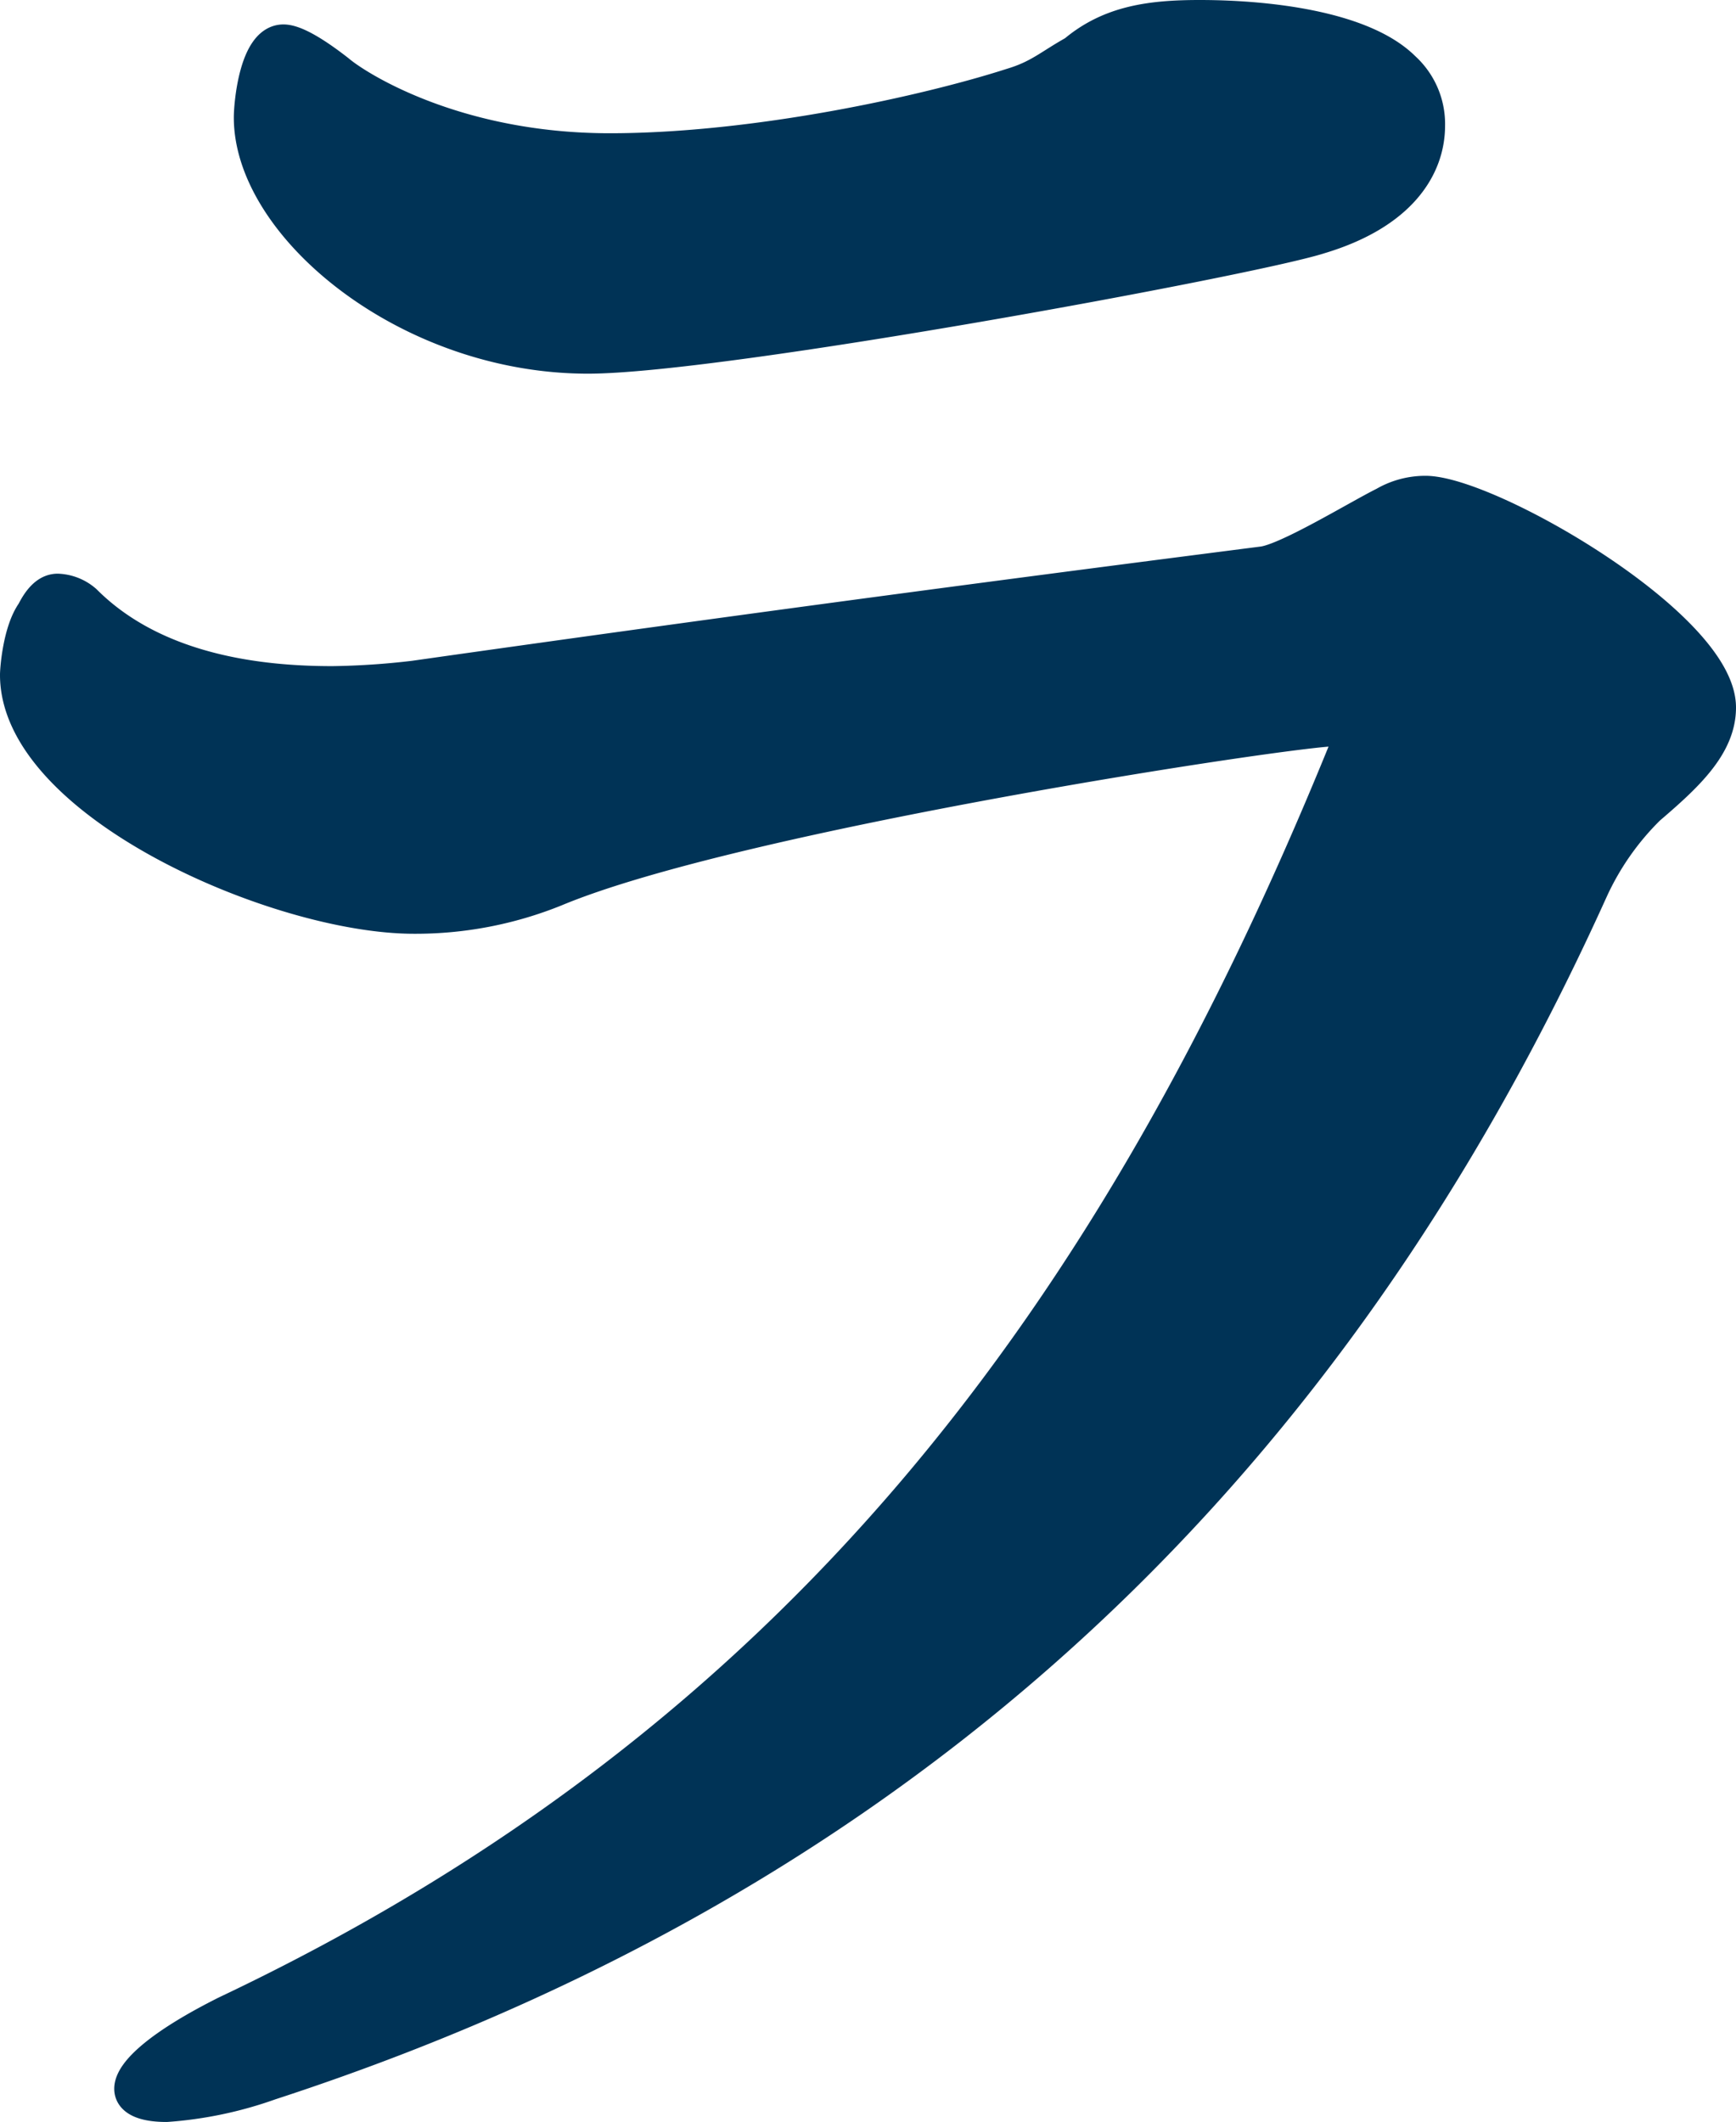
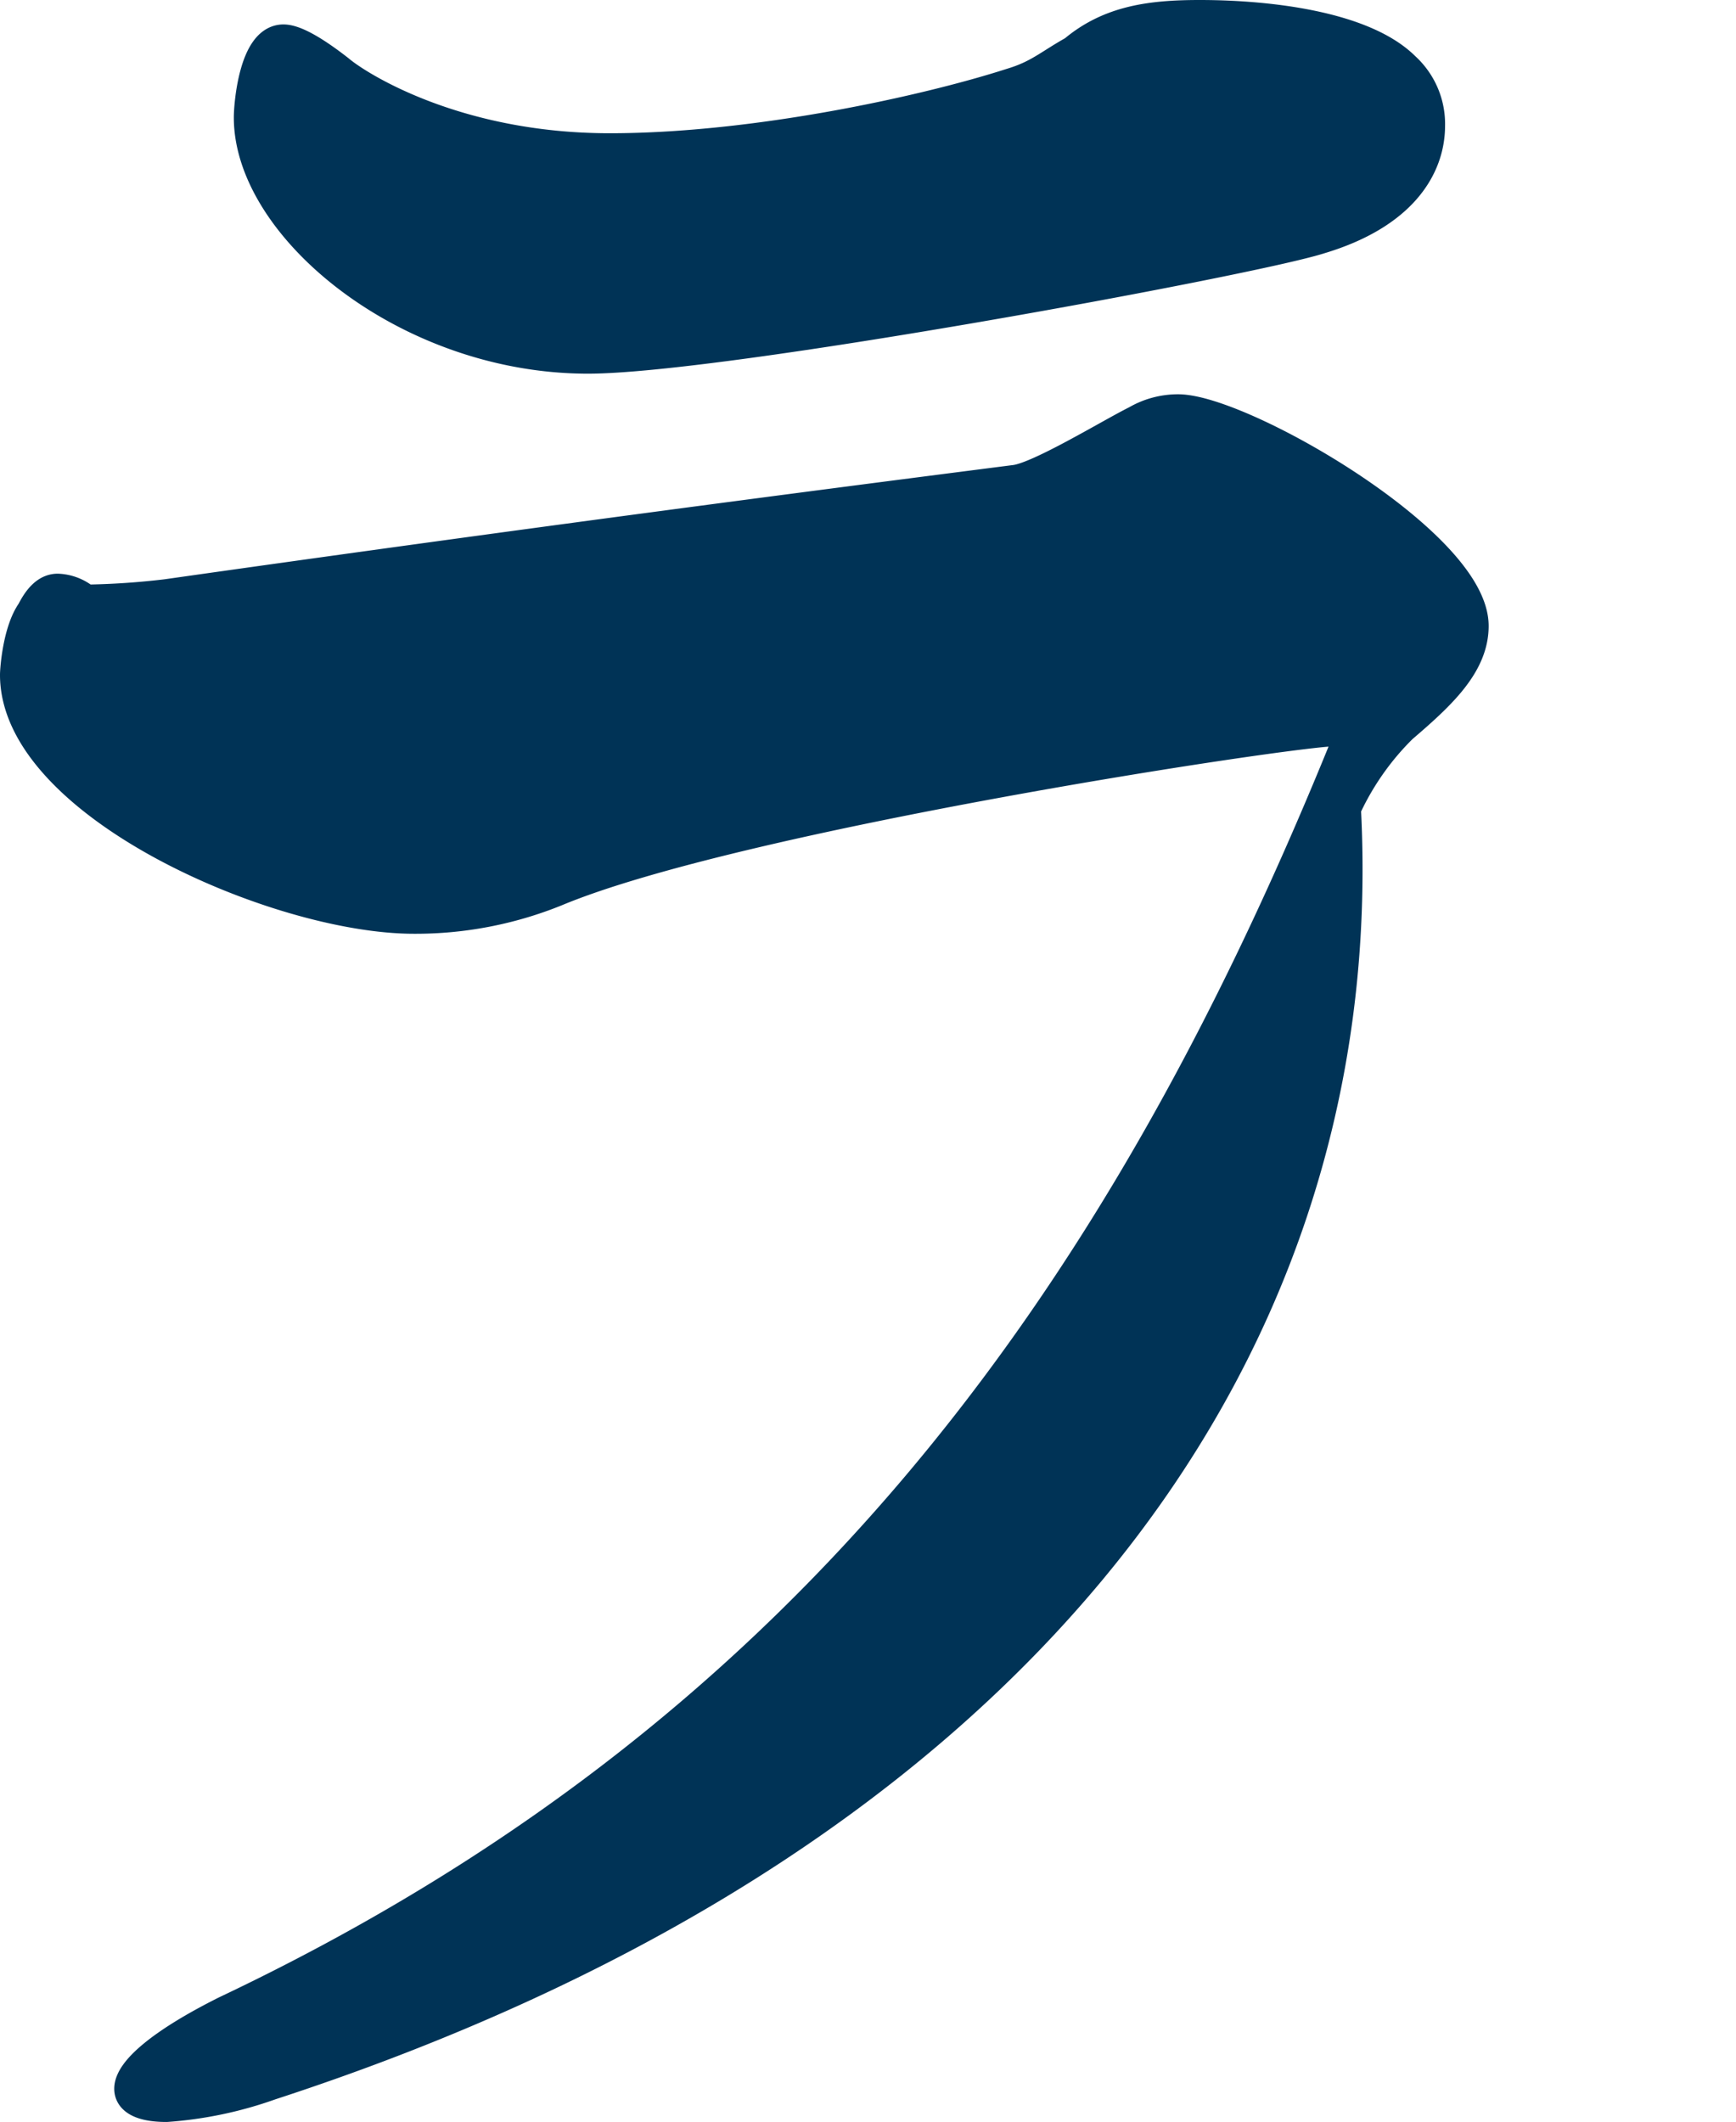
<svg xmlns="http://www.w3.org/2000/svg" width="154.015" height="188.267" viewBox="0 0 154.015 188.267">
-   <path d="M73.076,241.569a34.52,34.52,0,0,1-9.166,1.926c-1.932,0-3.136-.482-3.136-1.445,0-1.45,2.654-3.858,8.444-6.758,50.9-24.122,78.884-62,99.148-111.691a9.672,9.672,0,0,0,.482-1.445c0-.482-.241-.722-1.209-.722-3.858,0-53.071,7.475-69.231,14.228a33.049,33.049,0,0,1-12.543,2.413c-12.061,0-35.226-10.135-35.226-21.468,0-.487.241-3.863,1.45-5.554.722-1.439,1.45-1.926,2.167-1.926a3.9,3.9,0,0,1,2.419.969c6.266,6.271,15.678,7.234,21.944,7.234a68.612,68.612,0,0,0,7.245-.482c32.325-4.586,56.447-7.722,75.267-10.135,2.167-.241,8.438-4.1,10.852-5.3a7.2,7.2,0,0,1,3.617-.969c5.549,0,26.054,11.82,26.054,19.055,0,3.376-2.889,6.036-6.271,8.931a24.389,24.389,0,0,0-5.062,7.234C171.014,178.364,137.485,220.577,73.076,241.569Zm82.5-183.34c6.036,0,14.48.963,18.1,4.58a6.66,6.66,0,0,1,2.167,5.067c0,3.617-2.408,7.721-9.648,9.889C160.163,79.7,113.122,88.382,101.3,88.382c-15.925,0-29.917-11.579-29.917-21.227,0-1.209.487-6.758,2.9-6.758.963,0,2.649.963,4.821,2.654,1.691,1.45,10.376,7,24.128,7,13.019,0,28.221-3.376,35.7-5.79,2.408-.722,3.376-1.691,5.549-2.9C147.62,58.711,151.237,58.229,155.577,58.229Z" transform="translate(-49.139 -56.729)" fill="#003356" stroke="#003356" stroke-linecap="round" stroke-linejoin="round" stroke-width="3" />
+   <path d="M73.076,241.569a34.52,34.52,0,0,1-9.166,1.926c-1.932,0-3.136-.482-3.136-1.445,0-1.45,2.654-3.858,8.444-6.758,50.9-24.122,78.884-62,99.148-111.691a9.672,9.672,0,0,0,.482-1.445c0-.482-.241-.722-1.209-.722-3.858,0-53.071,7.475-69.231,14.228a33.049,33.049,0,0,1-12.543,2.413c-12.061,0-35.226-10.135-35.226-21.468,0-.487.241-3.863,1.45-5.554.722-1.439,1.45-1.926,2.167-1.926a3.9,3.9,0,0,1,2.419.969a68.612,68.612,0,0,0,7.245-.482c32.325-4.586,56.447-7.722,75.267-10.135,2.167-.241,8.438-4.1,10.852-5.3a7.2,7.2,0,0,1,3.617-.969c5.549,0,26.054,11.82,26.054,19.055,0,3.376-2.889,6.036-6.271,8.931a24.389,24.389,0,0,0-5.062,7.234C171.014,178.364,137.485,220.577,73.076,241.569Zm82.5-183.34c6.036,0,14.48.963,18.1,4.58a6.66,6.66,0,0,1,2.167,5.067c0,3.617-2.408,7.721-9.648,9.889C160.163,79.7,113.122,88.382,101.3,88.382c-15.925,0-29.917-11.579-29.917-21.227,0-1.209.487-6.758,2.9-6.758.963,0,2.649.963,4.821,2.654,1.691,1.45,10.376,7,24.128,7,13.019,0,28.221-3.376,35.7-5.79,2.408-.722,3.376-1.691,5.549-2.9C147.62,58.711,151.237,58.229,155.577,58.229Z" transform="translate(-49.139 -56.729)" fill="#003356" stroke="#003356" stroke-linecap="round" stroke-linejoin="round" stroke-width="3" />
</svg>